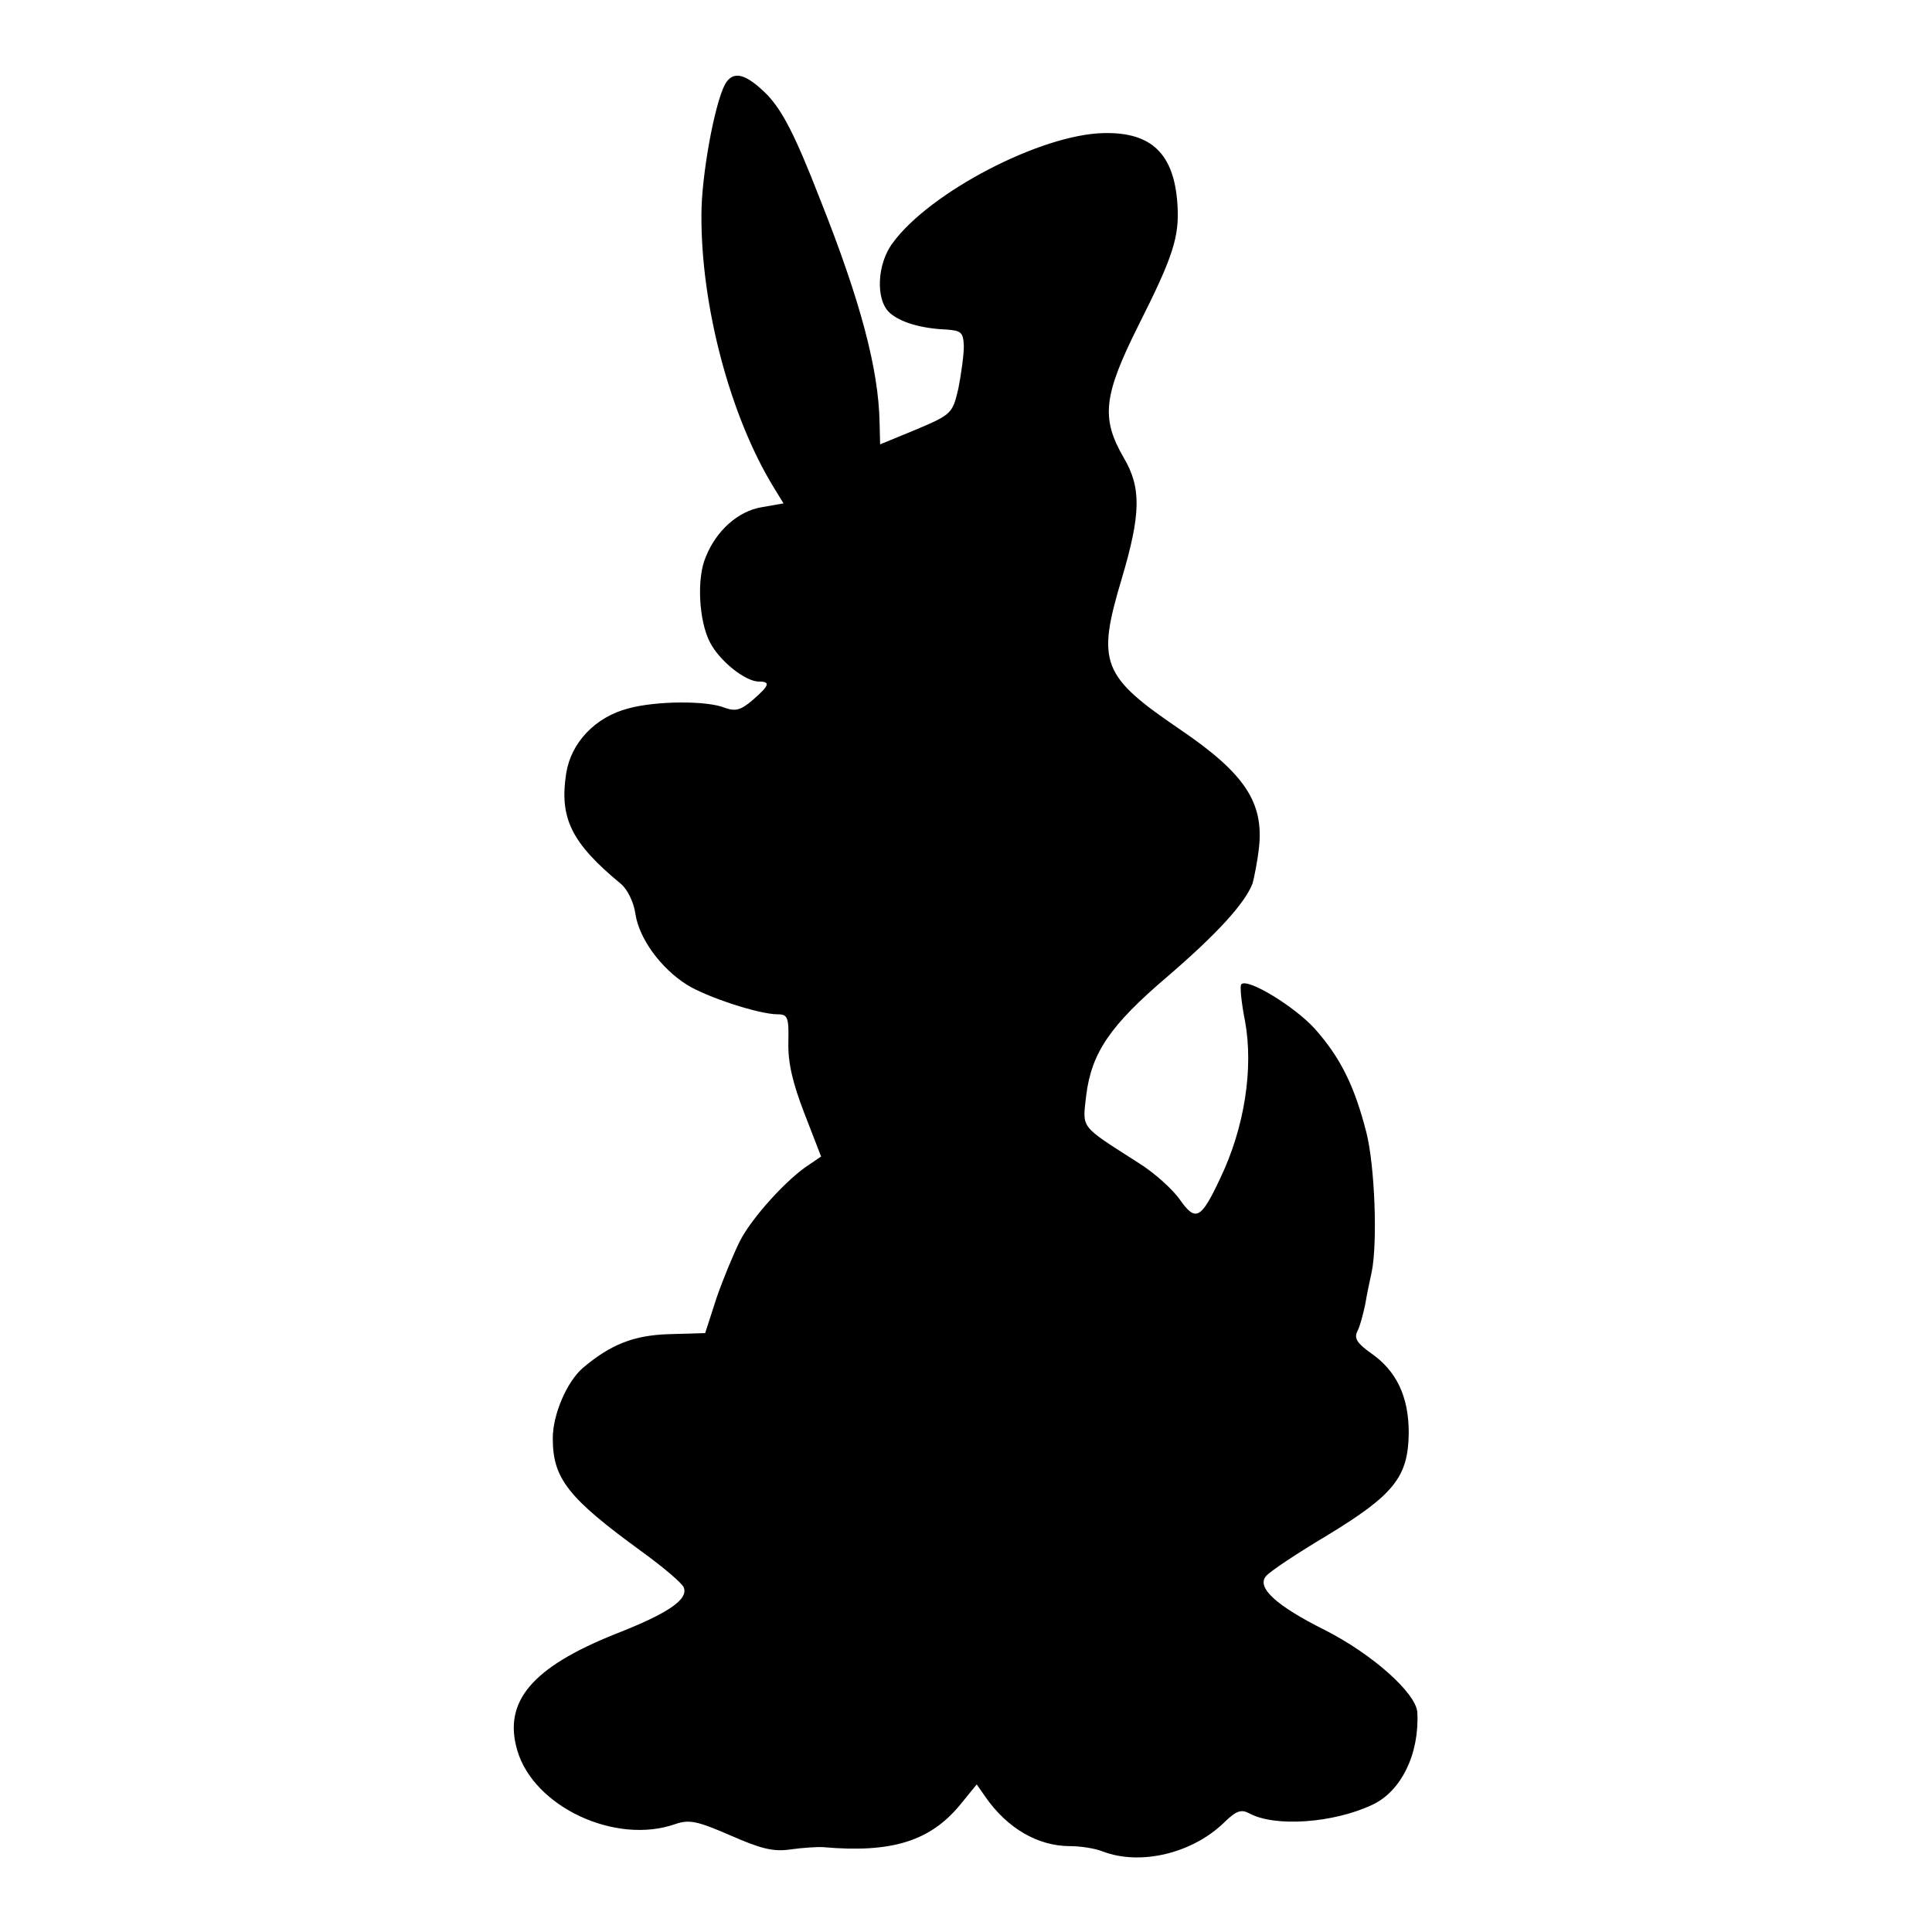
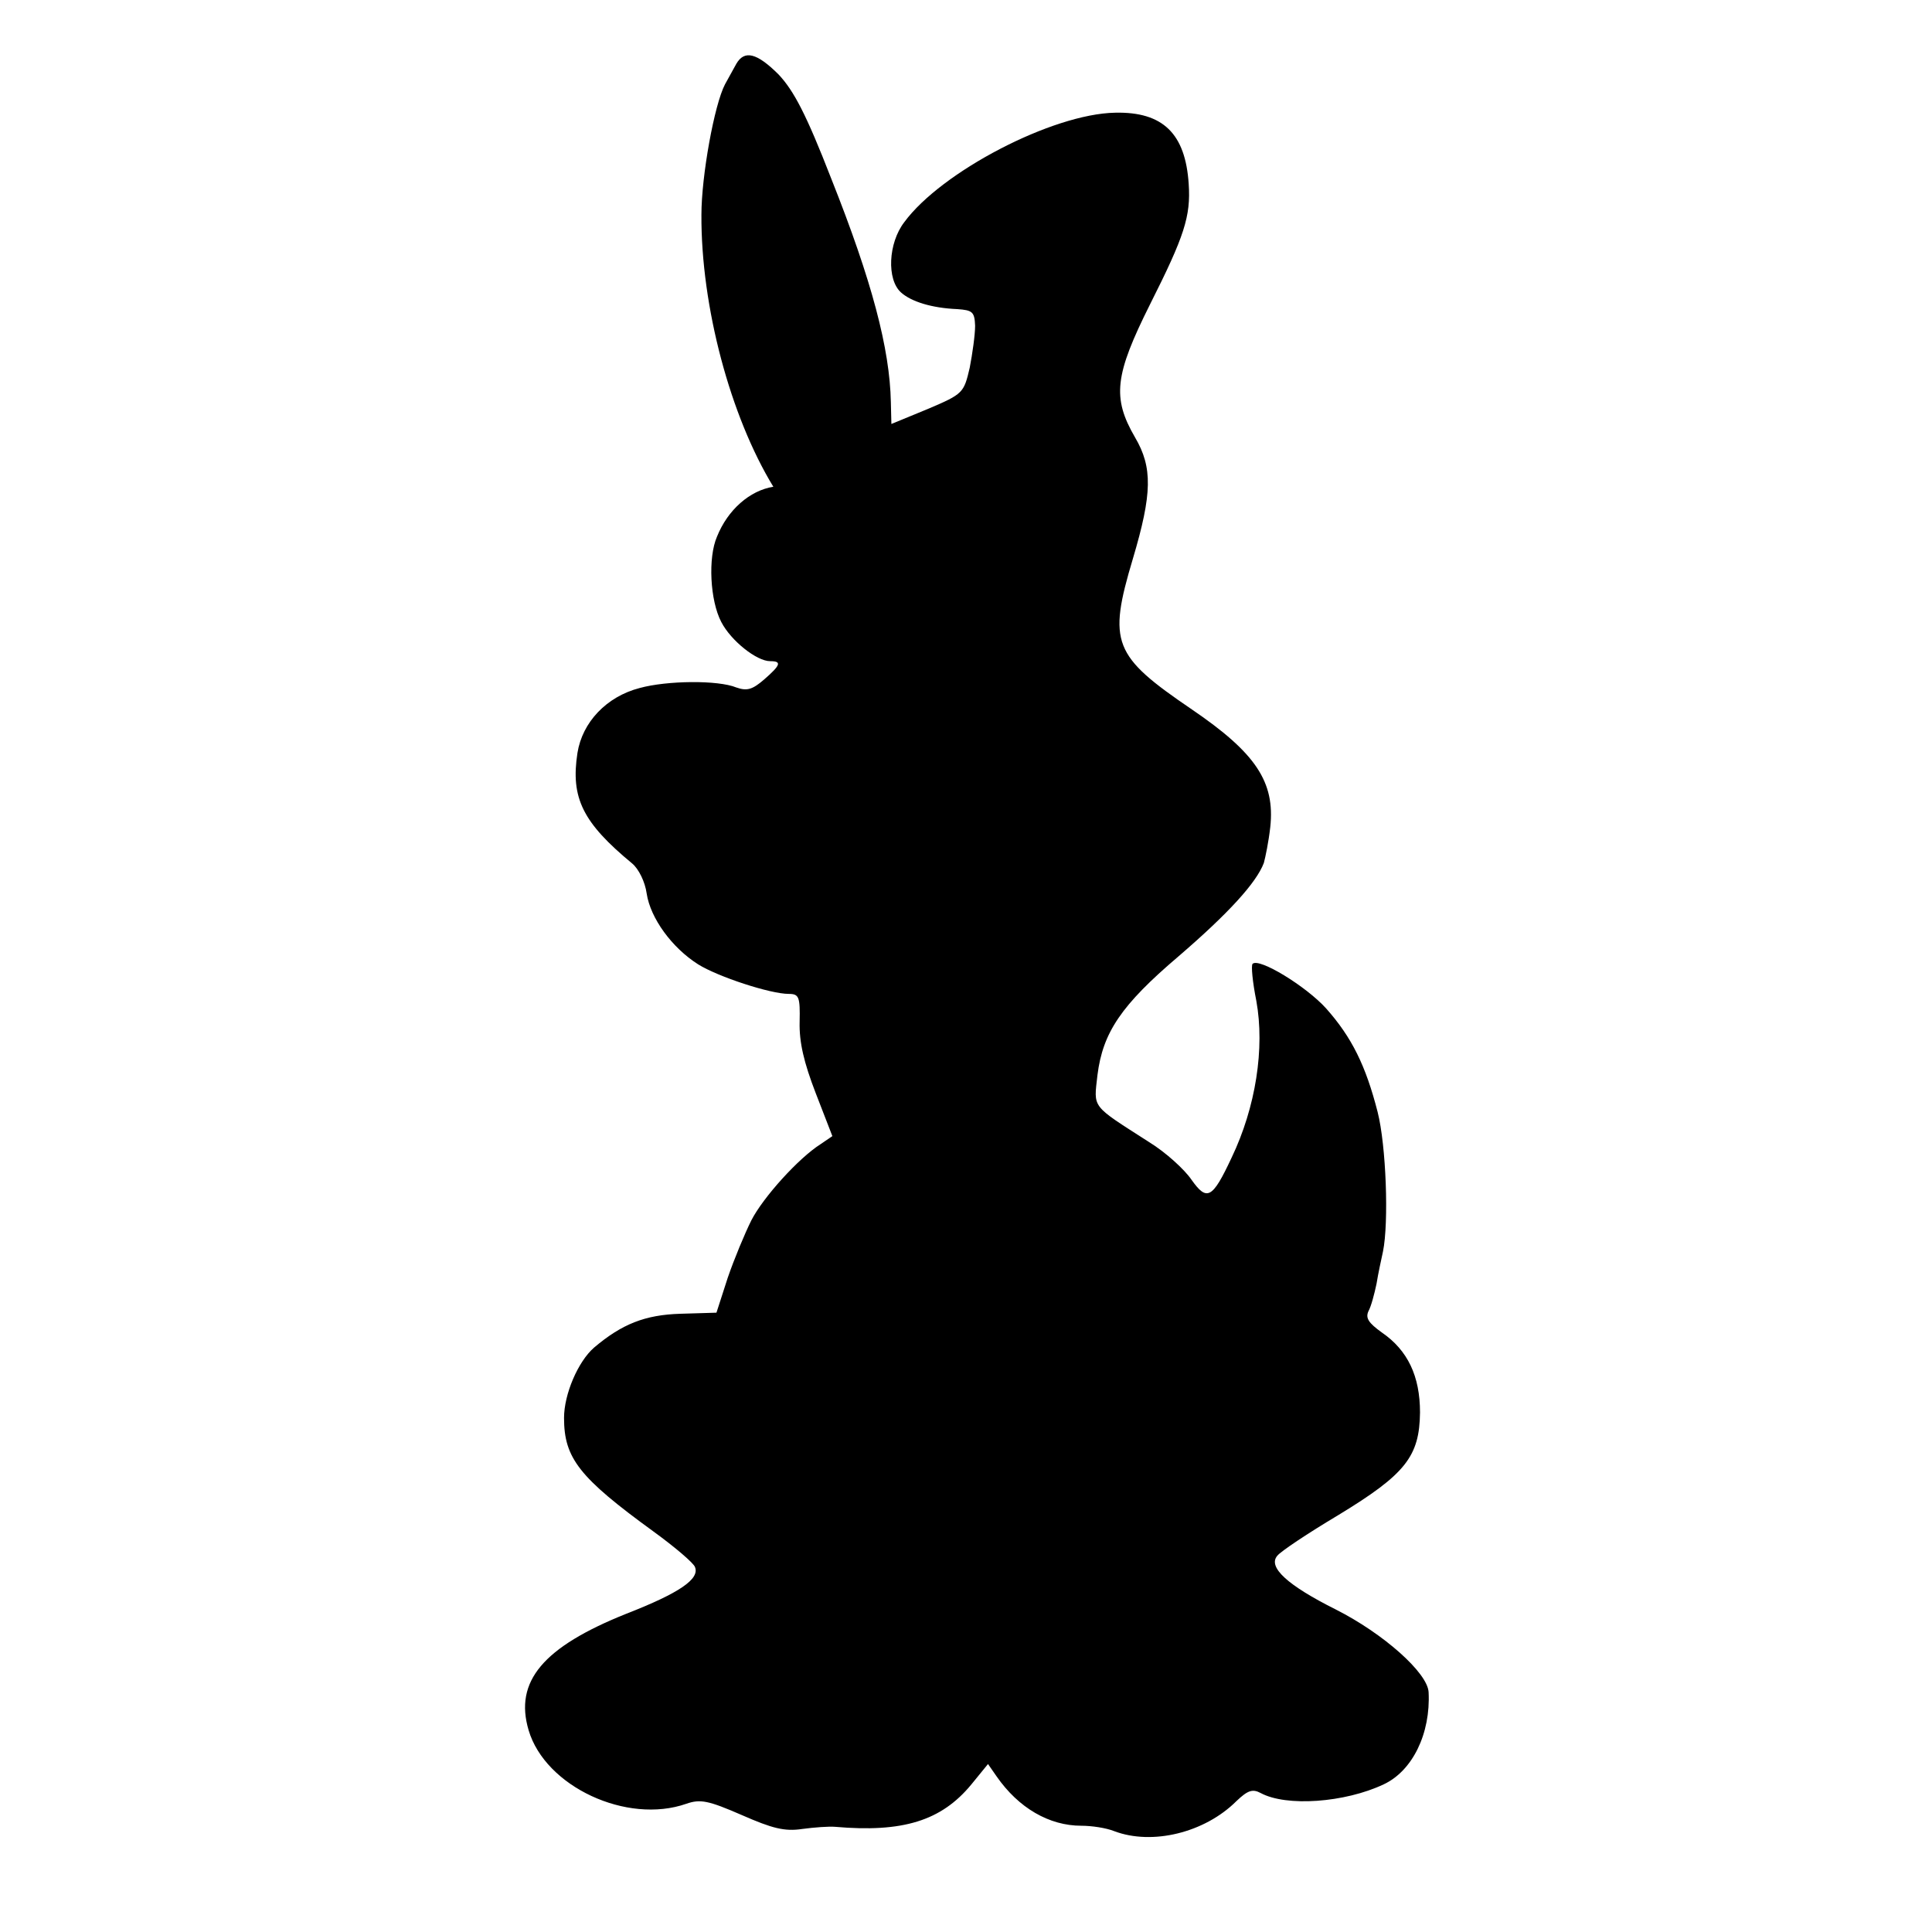
<svg xmlns="http://www.w3.org/2000/svg" version="1.0" width="360pt" height="360pt" viewBox="0 0 360 360" preserveAspectRatio="xMidYMid meet">
  <g transform="translate(0,360) scale(0.1,-0.1)" fill="#000000" stroke="none">
-     <path d="M1351 3443 c-20 -38 -44 -171 -44 -243 -1 -171 54 -376 134 -507 l19 -31 -40 -7 c-44 -7 -85 -43 -105 -93 -17 -39 -13 -119 8 -159 18 -35 66 -73 91 -73 22 0 20 -7 -11 -34 -22 -19 -32 -22 -52 -15 -34 14 -129 13 -180 -1 -62 -16 -107 -64 -116 -121 -13 -84 10 -130 102 -206 12 -10 24 -34 27 -56 7 -46 47 -101 96 -132 37 -23 134 -55 169 -55 19 0 21 -6 20 -52 -1 -38 8 -76 30 -133 l31 -80 -22 -15 c-41 -26 -107 -99 -129 -142 -12 -24 -32 -72 -44 -107 l-21 -65 -67 -2 c-66 -2 -109 -19 -161 -63 -30 -26 -56 -87 -56 -131 0 -75 28 -111 167 -212 40 -29 75 -59 77 -66 9 -22 -28 -48 -128 -87 -155 -62 -209 -126 -182 -217 31 -105 183 -176 294 -137 26 9 41 6 103 -21 57 -25 80 -31 113 -26 22 3 50 5 61 4 126 -11 198 11 254 79 l31 38 16 -23 c41 -59 98 -92 158 -92 19 0 46 -4 61 -10 71 -27 169 -3 228 56 21 20 30 23 45 15 48 -26 157 -18 229 16 54 25 88 95 84 172 -2 36 -84 109 -173 154 -90 45 -127 79 -109 100 6 8 57 42 114 76 125 76 151 109 152 191 0 68 -23 116 -71 149 -25 18 -31 27 -25 40 5 9 11 32 15 51 3 19 9 46 12 60 11 54 6 197 -10 260 -22 86 -48 139 -96 193 -37 41 -125 95 -137 83 -3 -3 0 -34 7 -69 16 -88 -1 -198 -46 -292 -36 -77 -46 -82 -75 -41 -13 19 -48 51 -79 70 -109 70 -103 62 -96 125 10 79 44 130 151 221 93 80 145 137 159 174 3 11 9 40 12 67 9 84 -27 138 -146 219 -147 100 -157 124 -110 281 36 121 37 170 4 226 -43 74 -38 116 28 248 64 127 76 164 72 224 -6 94 -48 135 -137 133 -117 -2 -324 -110 -393 -204 -30 -39 -33 -107 -6 -131 19 -17 57 -29 105 -31 28 -2 32 -5 33 -31 0 -17 -5 -52 -10 -78 -11 -47 -12 -49 -78 -77 l-68 -28 -1 41 c-2 99 -35 225 -111 416 -47 121 -70 164 -98 194 -41 41 -64 46 -79 20z" />
+     <path d="M1351 3443 c-20 -38 -44 -171 -44 -243 -1 -171 54 -376 134 -507 c-44 -7 -85 -43 -105 -93 -17 -39 -13 -119 8 -159 18 -35 66 -73 91 -73 22 0 20 -7 -11 -34 -22 -19 -32 -22 -52 -15 -34 14 -129 13 -180 -1 -62 -16 -107 -64 -116 -121 -13 -84 10 -130 102 -206 12 -10 24 -34 27 -56 7 -46 47 -101 96 -132 37 -23 134 -55 169 -55 19 0 21 -6 20 -52 -1 -38 8 -76 30 -133 l31 -80 -22 -15 c-41 -26 -107 -99 -129 -142 -12 -24 -32 -72 -44 -107 l-21 -65 -67 -2 c-66 -2 -109 -19 -161 -63 -30 -26 -56 -87 -56 -131 0 -75 28 -111 167 -212 40 -29 75 -59 77 -66 9 -22 -28 -48 -128 -87 -155 -62 -209 -126 -182 -217 31 -105 183 -176 294 -137 26 9 41 6 103 -21 57 -25 80 -31 113 -26 22 3 50 5 61 4 126 -11 198 11 254 79 l31 38 16 -23 c41 -59 98 -92 158 -92 19 0 46 -4 61 -10 71 -27 169 -3 228 56 21 20 30 23 45 15 48 -26 157 -18 229 16 54 25 88 95 84 172 -2 36 -84 109 -173 154 -90 45 -127 79 -109 100 6 8 57 42 114 76 125 76 151 109 152 191 0 68 -23 116 -71 149 -25 18 -31 27 -25 40 5 9 11 32 15 51 3 19 9 46 12 60 11 54 6 197 -10 260 -22 86 -48 139 -96 193 -37 41 -125 95 -137 83 -3 -3 0 -34 7 -69 16 -88 -1 -198 -46 -292 -36 -77 -46 -82 -75 -41 -13 19 -48 51 -79 70 -109 70 -103 62 -96 125 10 79 44 130 151 221 93 80 145 137 159 174 3 11 9 40 12 67 9 84 -27 138 -146 219 -147 100 -157 124 -110 281 36 121 37 170 4 226 -43 74 -38 116 28 248 64 127 76 164 72 224 -6 94 -48 135 -137 133 -117 -2 -324 -110 -393 -204 -30 -39 -33 -107 -6 -131 19 -17 57 -29 105 -31 28 -2 32 -5 33 -31 0 -17 -5 -52 -10 -78 -11 -47 -12 -49 -78 -77 l-68 -28 -1 41 c-2 99 -35 225 -111 416 -47 121 -70 164 -98 194 -41 41 -64 46 -79 20z" />
  </g>
</svg>